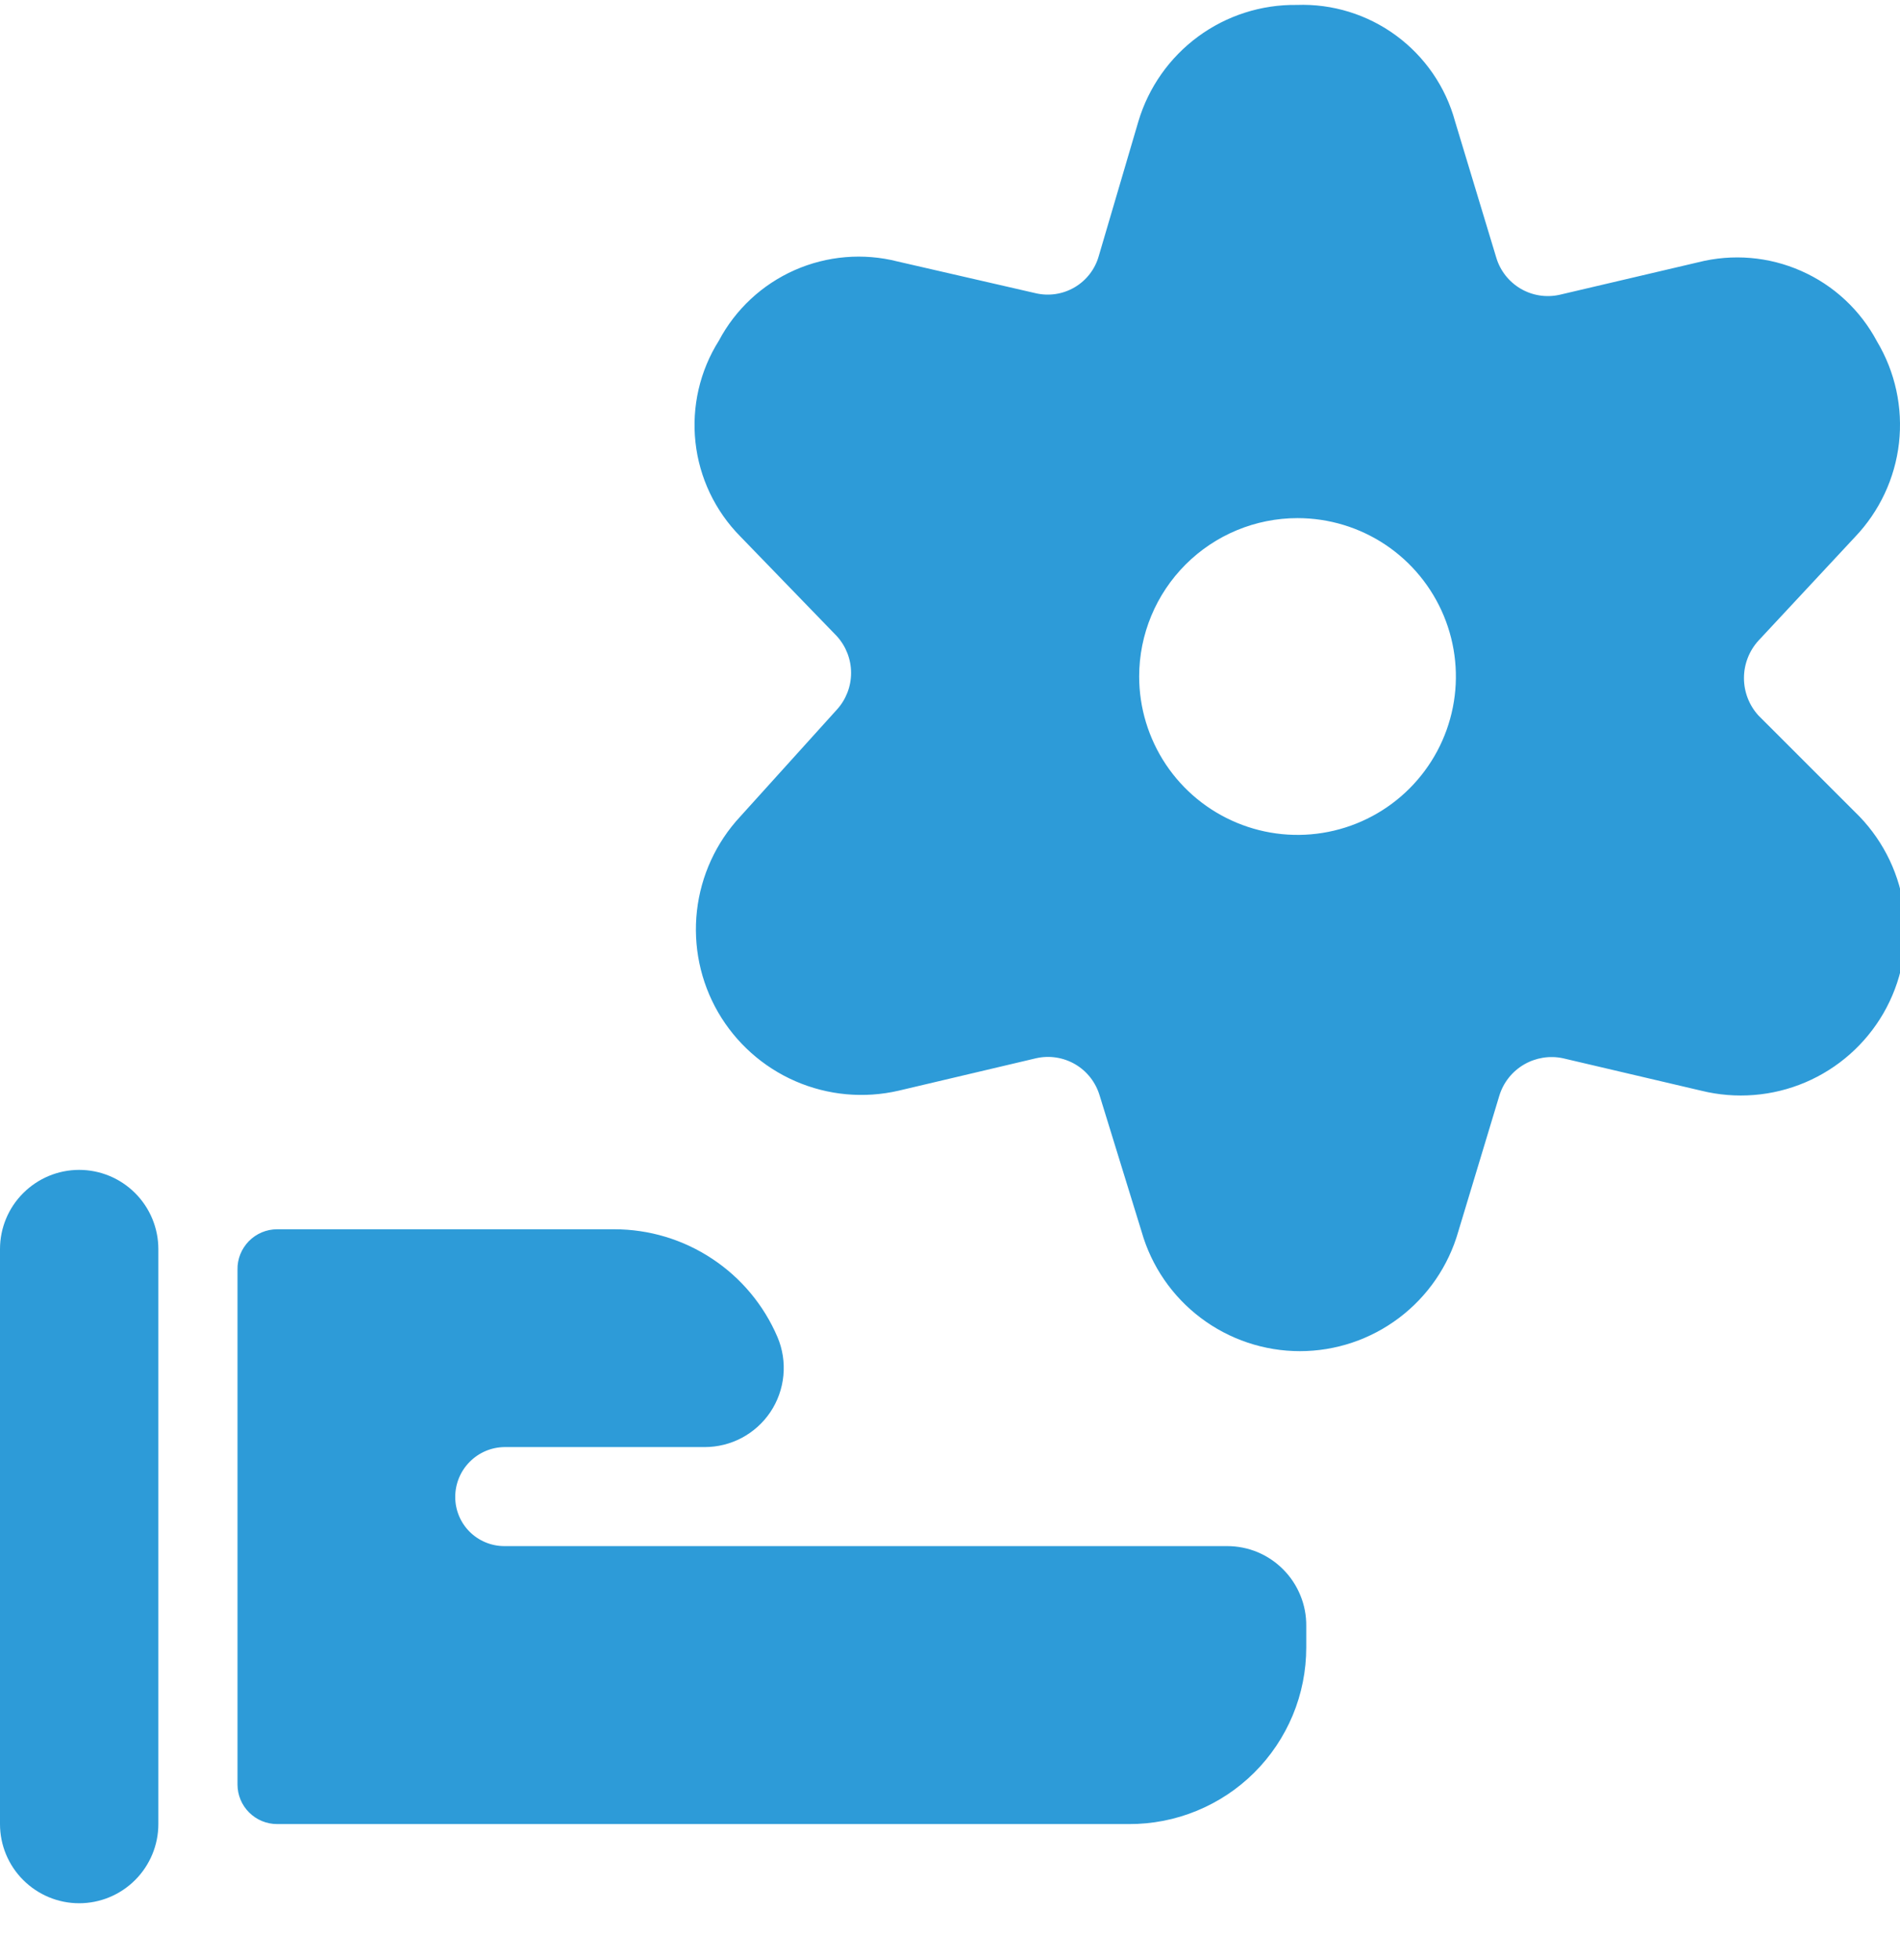
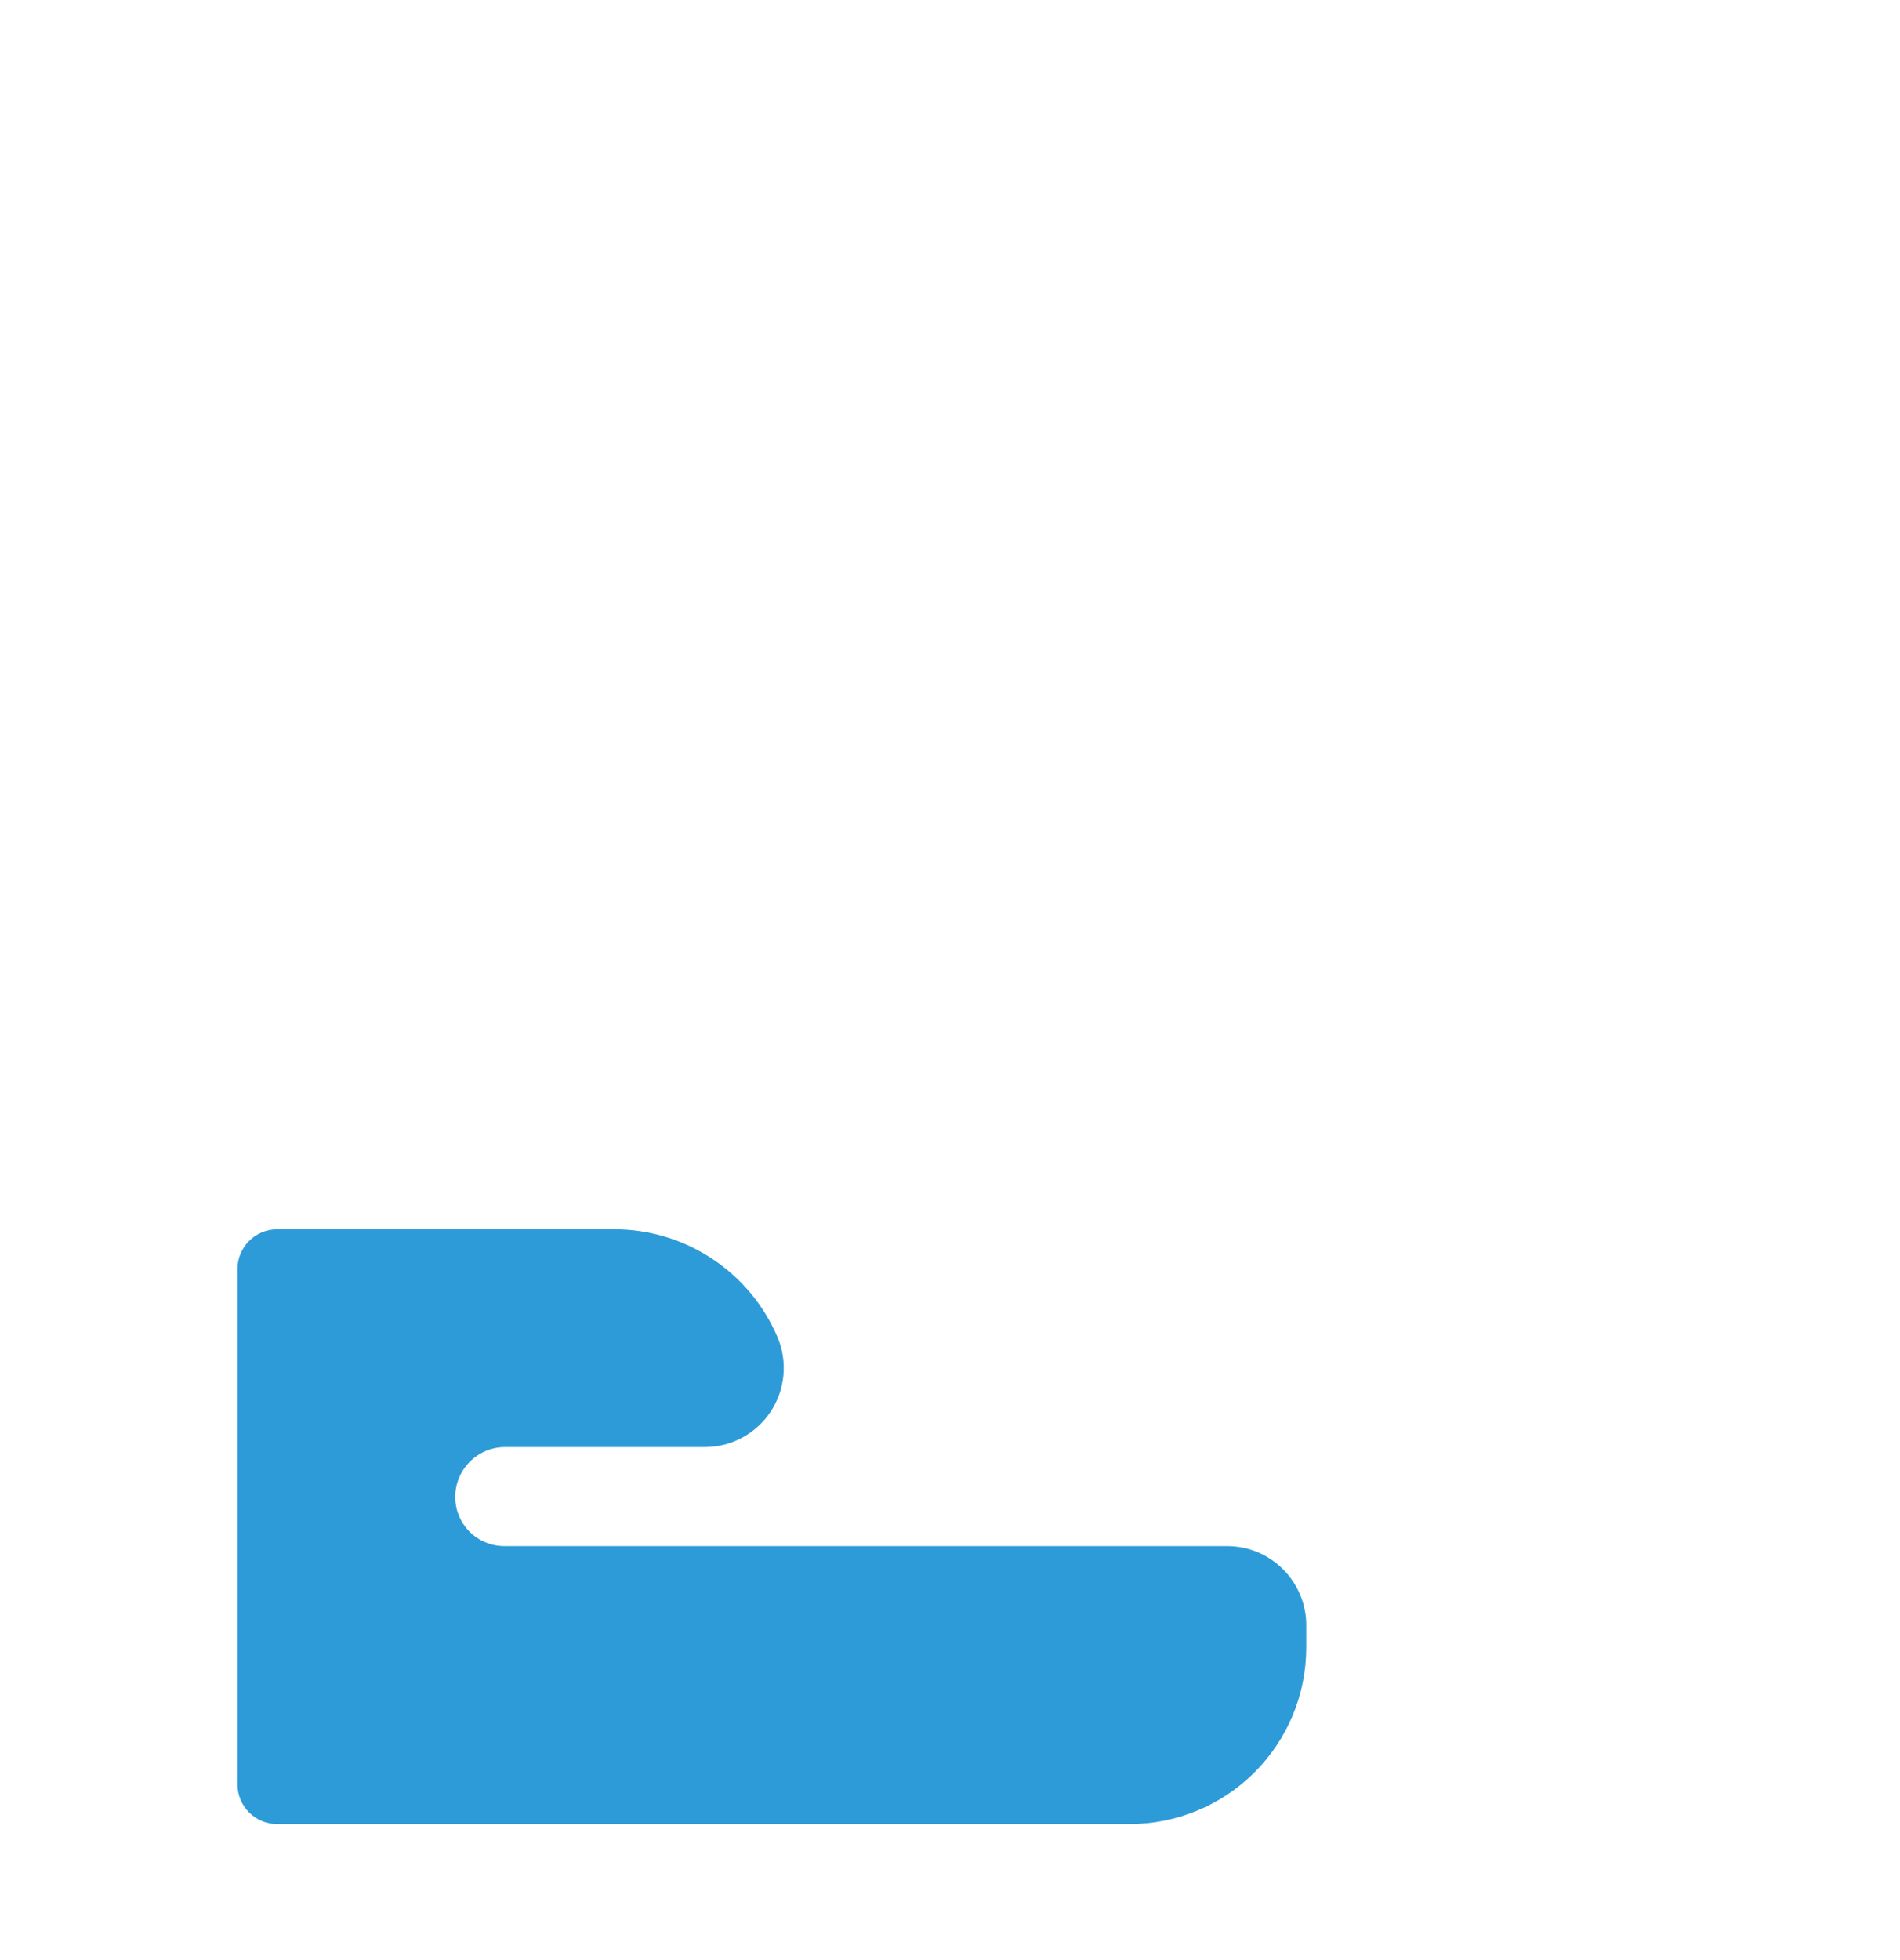
<svg xmlns="http://www.w3.org/2000/svg" width="32" height="33" viewBox="0 0 32 33" fill="none">
  <g clip-path="url(#clip0_11930_37729)">
    <path d="M20.667 26.03H8.493C8.274 26.03 8.064 25.942 7.909 25.788C7.754 25.633 7.667 25.422 7.667 25.203C7.667 24.983 7.753 24.771 7.908 24.614C8.063 24.456 8.273 24.366 8.493 24.363H11.867C12.085 24.363 12.3 24.31 12.493 24.208C12.686 24.105 12.851 23.957 12.973 23.776C13.097 23.592 13.173 23.379 13.194 23.158C13.215 22.937 13.181 22.714 13.094 22.51C12.864 21.972 12.481 21.513 11.992 21.191C11.504 20.868 10.932 20.696 10.347 20.696H4.667C4.578 20.696 4.49 20.714 4.409 20.748C4.327 20.783 4.253 20.833 4.191 20.896C4.129 20.96 4.08 21.035 4.047 21.117C4.014 21.2 3.998 21.288 4 21.376V30.043C4 30.22 4.07 30.389 4.195 30.514C4.32 30.639 4.49 30.71 4.667 30.71H19.014C19.405 30.711 19.793 30.636 20.155 30.487C20.518 30.338 20.847 30.12 21.125 29.843C21.402 29.567 21.622 29.239 21.773 28.877C21.923 28.516 22 28.128 22 27.736V27.376C22.002 27.2 21.969 27.025 21.902 26.862C21.836 26.699 21.738 26.55 21.614 26.425C21.49 26.3 21.343 26.2 21.18 26.132C21.017 26.064 20.843 26.03 20.667 26.03Z" fill="#2D9BD8" />
-     <path d="M1.333 19.696C0.98 19.696 0.641 19.837 0.391 20.087C0.14 20.337 0 20.676 0 21.03L0 30.71C0 31.063 0.14 31.402 0.391 31.652C0.641 31.902 0.98 32.043 1.333 32.043C1.687 32.043 2.026 31.902 2.276 31.652C2.526 31.402 2.667 31.063 2.667 30.71V21.03C2.667 20.676 2.526 20.337 2.276 20.087C2.026 19.837 1.687 19.696 1.333 19.696Z" fill="#2D9BD8" />
-     <path d="M29.613 12.043C29.458 11.871 29.372 11.648 29.372 11.416C29.372 11.184 29.458 10.961 29.613 10.789L31.24 9.043C31.654 8.61 31.915 8.054 31.983 7.459C32.05 6.864 31.92 6.263 31.613 5.749C31.333 5.222 30.884 4.803 30.337 4.562C29.791 4.32 29.179 4.269 28.6 4.416L26.267 4.963C26.042 5.013 25.808 4.976 25.61 4.86C25.412 4.743 25.265 4.556 25.2 4.336L24.506 2.043C24.348 1.463 23.998 0.955 23.514 0.599C23.03 0.243 22.44 0.061 21.84 0.083C21.243 0.075 20.659 0.262 20.178 0.616C19.697 0.97 19.344 1.471 19.173 2.043L18.506 4.309C18.444 4.531 18.298 4.72 18.099 4.837C17.9 4.954 17.664 4.989 17.44 4.936L15.12 4.403C14.541 4.255 13.929 4.307 13.383 4.548C12.836 4.79 12.387 5.208 12.107 5.736C11.786 6.245 11.648 6.848 11.713 7.445C11.778 8.043 12.044 8.601 12.466 9.029L14.093 10.709C14.248 10.879 14.334 11.1 14.334 11.329C14.334 11.559 14.248 11.78 14.093 11.949L12.466 13.749C12.06 14.186 11.805 14.742 11.738 15.334C11.671 15.927 11.796 16.526 12.094 17.042C12.393 17.558 12.849 17.965 13.396 18.203C13.943 18.441 14.552 18.497 15.133 18.363L17.453 17.816C17.677 17.766 17.912 17.803 18.11 17.919C18.308 18.035 18.454 18.223 18.52 18.443L19.227 20.736C19.392 21.316 19.742 21.825 20.223 22.188C20.704 22.551 21.291 22.748 21.893 22.748C22.496 22.748 23.082 22.551 23.563 22.188C24.044 21.825 24.394 21.316 24.56 20.736L25.253 18.443C25.321 18.224 25.468 18.039 25.666 17.923C25.863 17.808 26.096 17.769 26.32 17.816L28.653 18.363C29.237 18.507 29.852 18.458 30.405 18.223C30.958 17.988 31.42 17.579 31.721 17.059C32.022 16.538 32.145 15.934 32.073 15.337C32.001 14.74 31.736 14.183 31.32 13.749L29.613 12.043ZM21.853 8.723C22.381 8.723 22.896 8.879 23.335 9.172C23.773 9.465 24.115 9.882 24.317 10.369C24.519 10.856 24.572 11.392 24.469 11.91C24.366 12.427 24.112 12.902 23.739 13.275C23.366 13.648 22.891 13.902 22.373 14.005C21.856 14.108 21.32 14.055 20.833 13.853C20.345 13.651 19.929 13.309 19.636 12.871C19.343 12.432 19.186 11.917 19.186 11.389C19.186 10.682 19.468 10.004 19.968 9.504C20.468 9.004 21.146 8.723 21.853 8.723Z" fill="#2D9BD8" />
  </g>
  <defs>
    <clipPath id="clip0_11930_37729">
      <rect width="32" height="32" fill="white" transform="translate(0 0.043)" />
    </clipPath>
  </defs>
</svg>